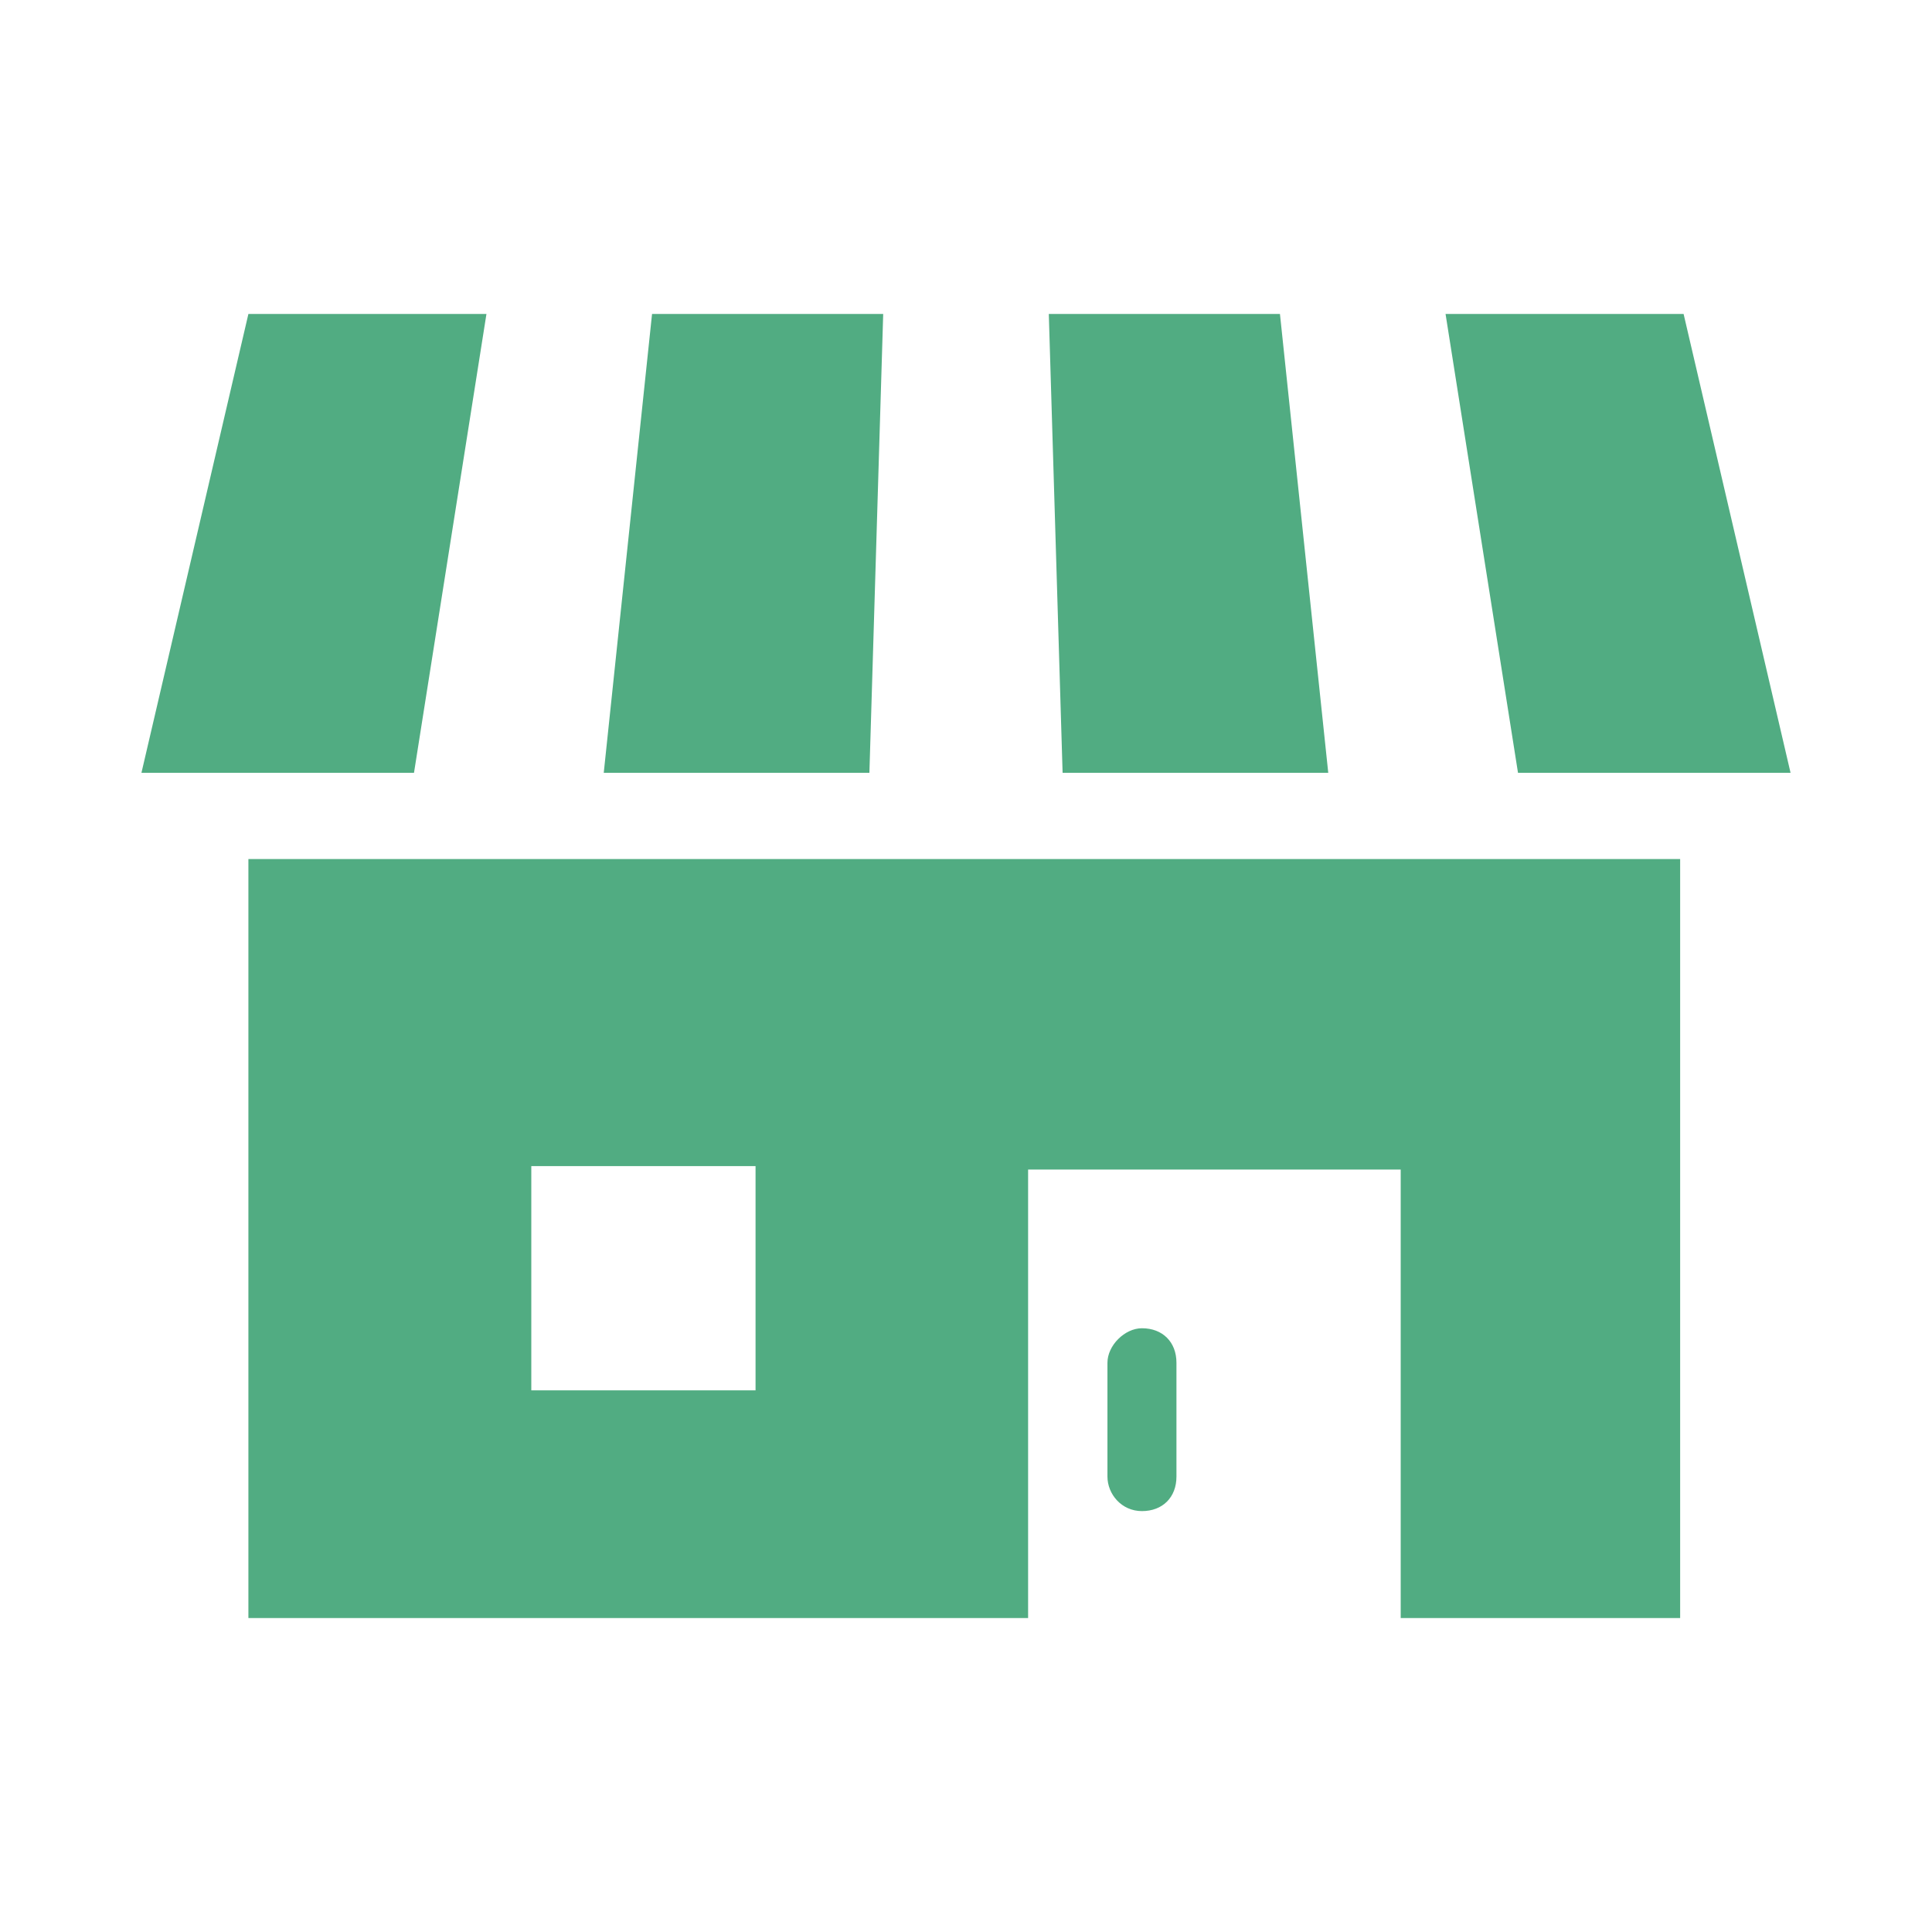
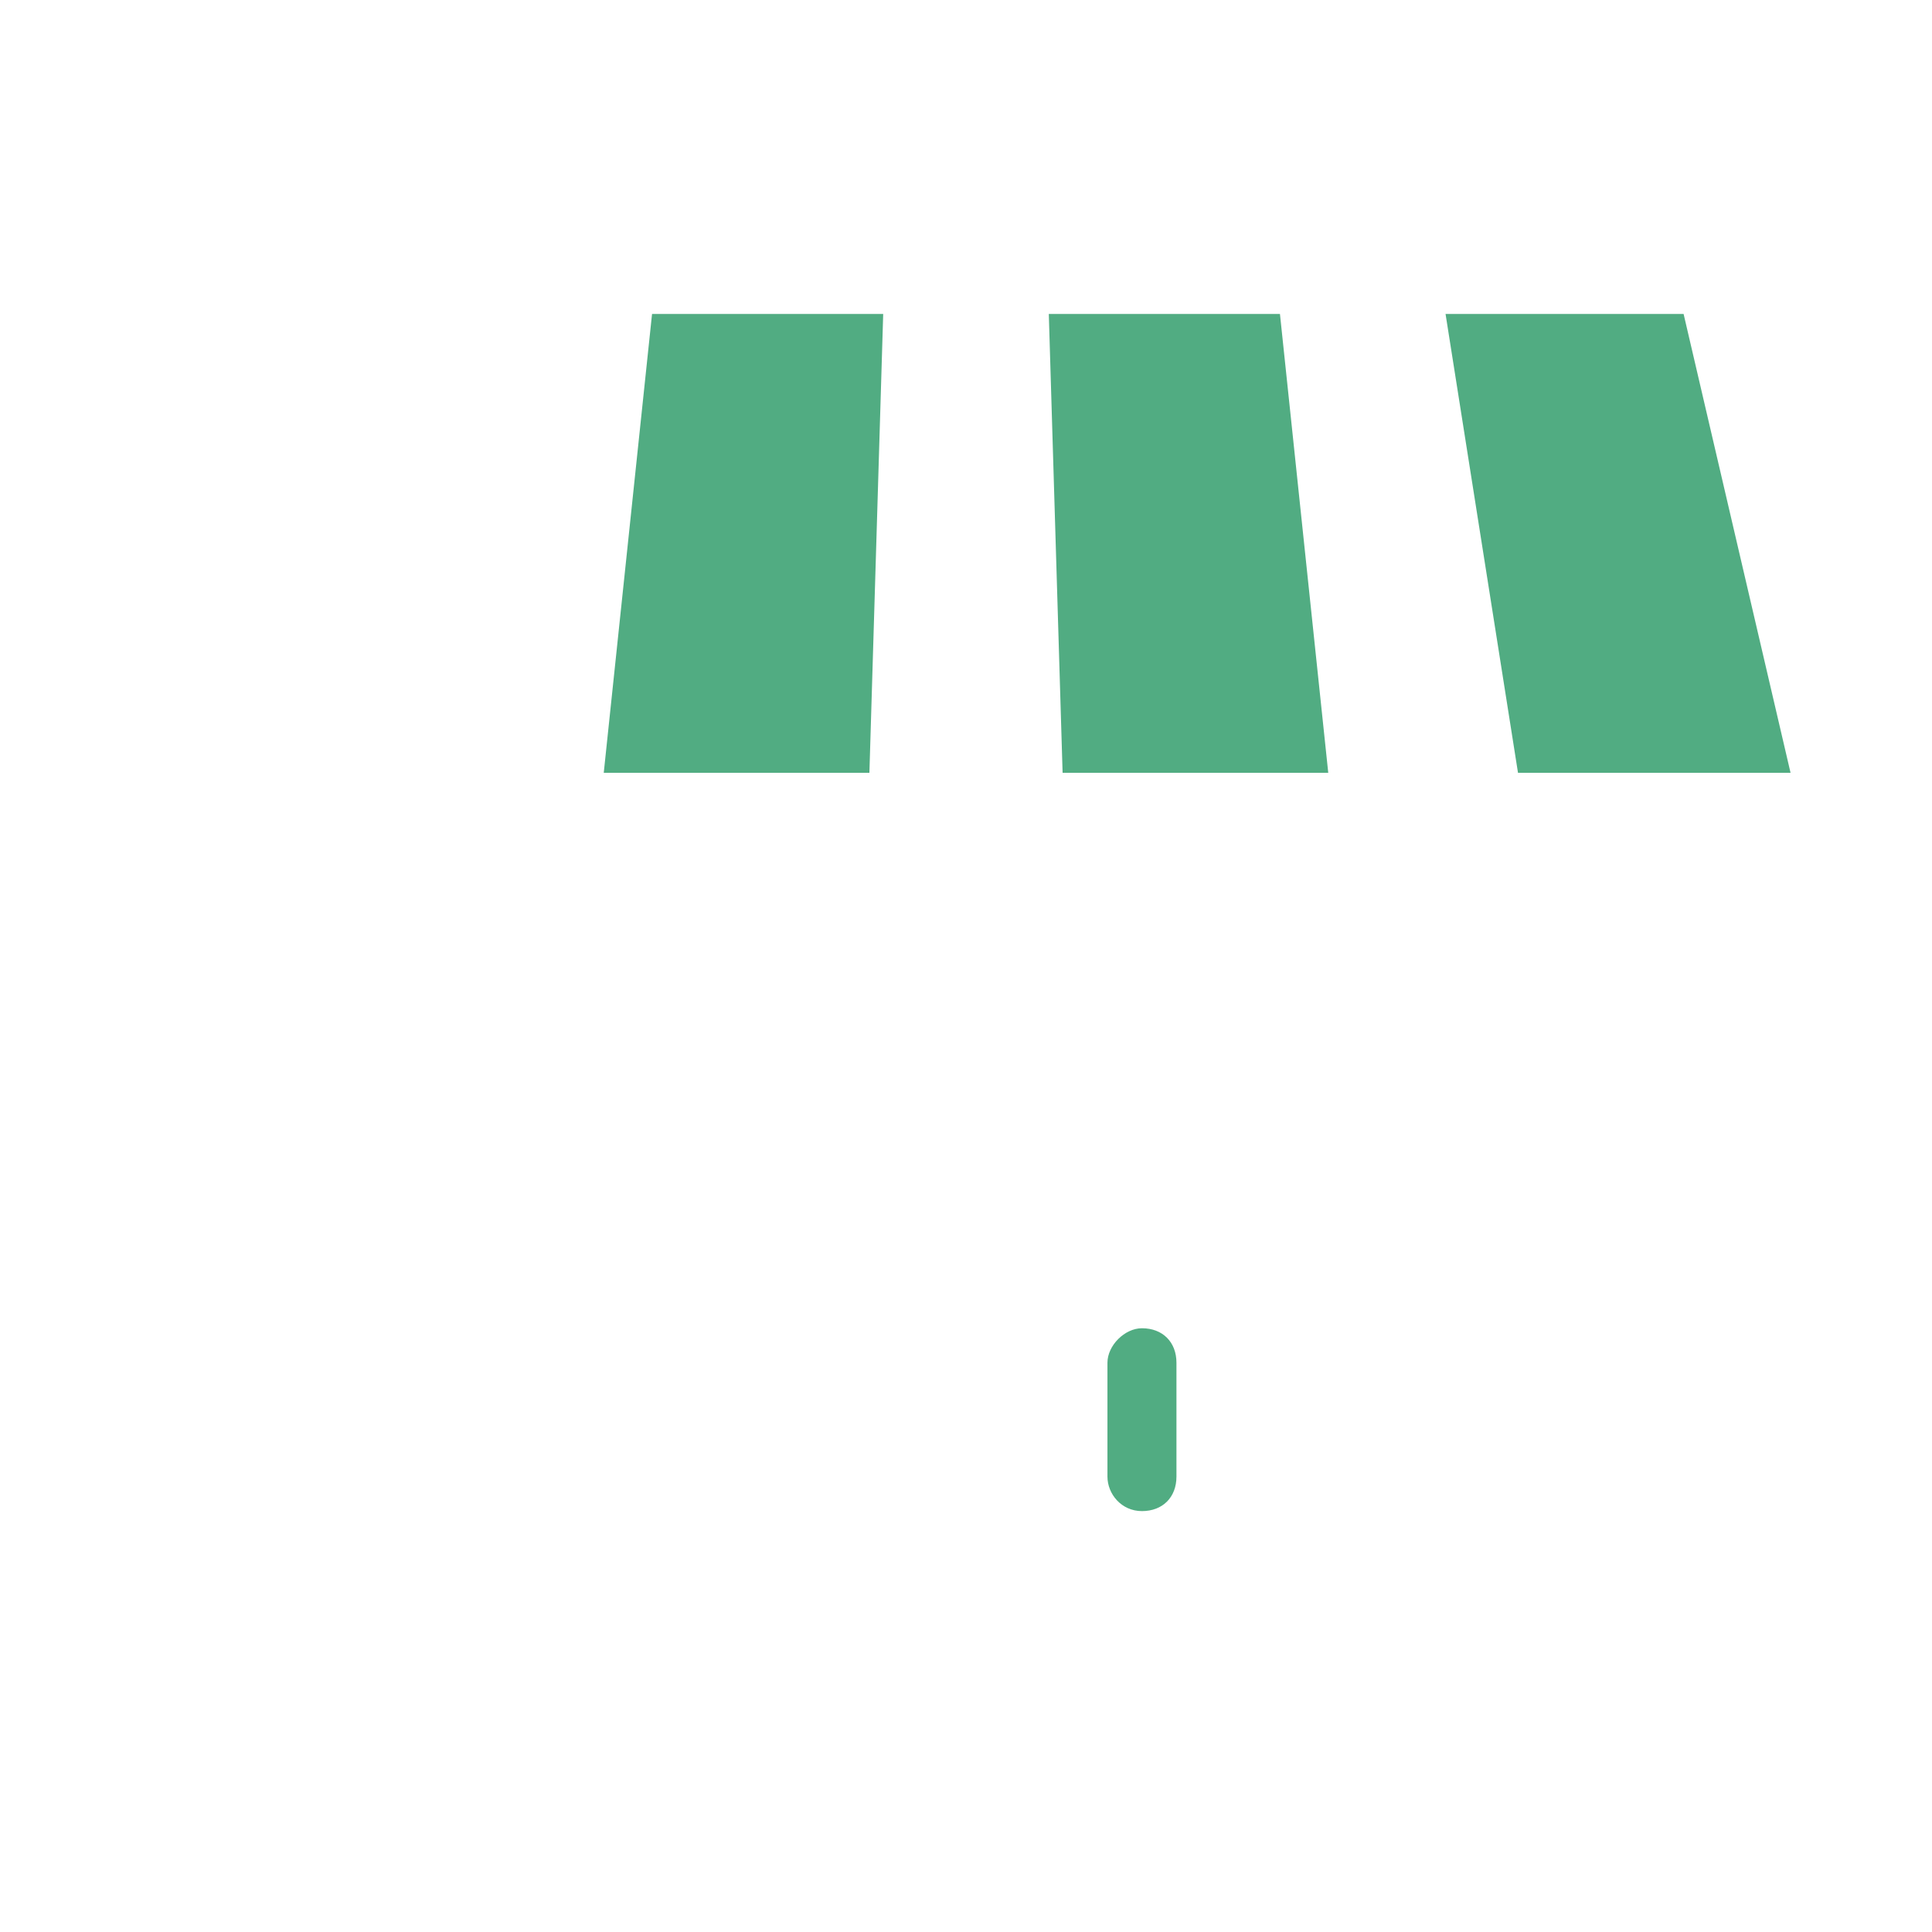
<svg xmlns="http://www.w3.org/2000/svg" version="1.1" id="_イヤー_2" x="0px" y="0px" viewBox="0 0 56 56" style="enable-background:new 0 0 56 56;" xml:space="preserve">
  <style type="text/css">
	.st0{fill:#51AC82;}
</style>
  <g id="_イヤー_4">
    <g>
-       <path class="st0" d="M7.2,46.9h22.6v-13h10.8v13h8.1v-22H7.2V46.9z M15.4,33.8h6.5v6.5h-6.5V33.8z" />
      <path class="st0" d="M33.1,38.5c-0.5,0-1,0.5-1,1v3.3c0,0.5,0.4,1,1,1c0.6,0,1-0.4,1-1v-3.3C34.1,38.9,33.7,38.5,33.1,38.5z" />
      <polygon class="st0" points="25.6,9.1 18.9,9.1 17.5,22.4 25.2,22.4   " />
      <polygon class="st0" points="38.5,22.4 37.1,9.1 30.4,9.1 30.8,22.4   " />
      <polygon class="st0" points="51.9,22.4 48.8,9.1 41.9,9.1 44,22.4   " />
-       <polygon class="st0" points="14.1,9.1 7.2,9.1 4.1,22.4 12,22.4   " />
    </g>
  </g>
</svg>